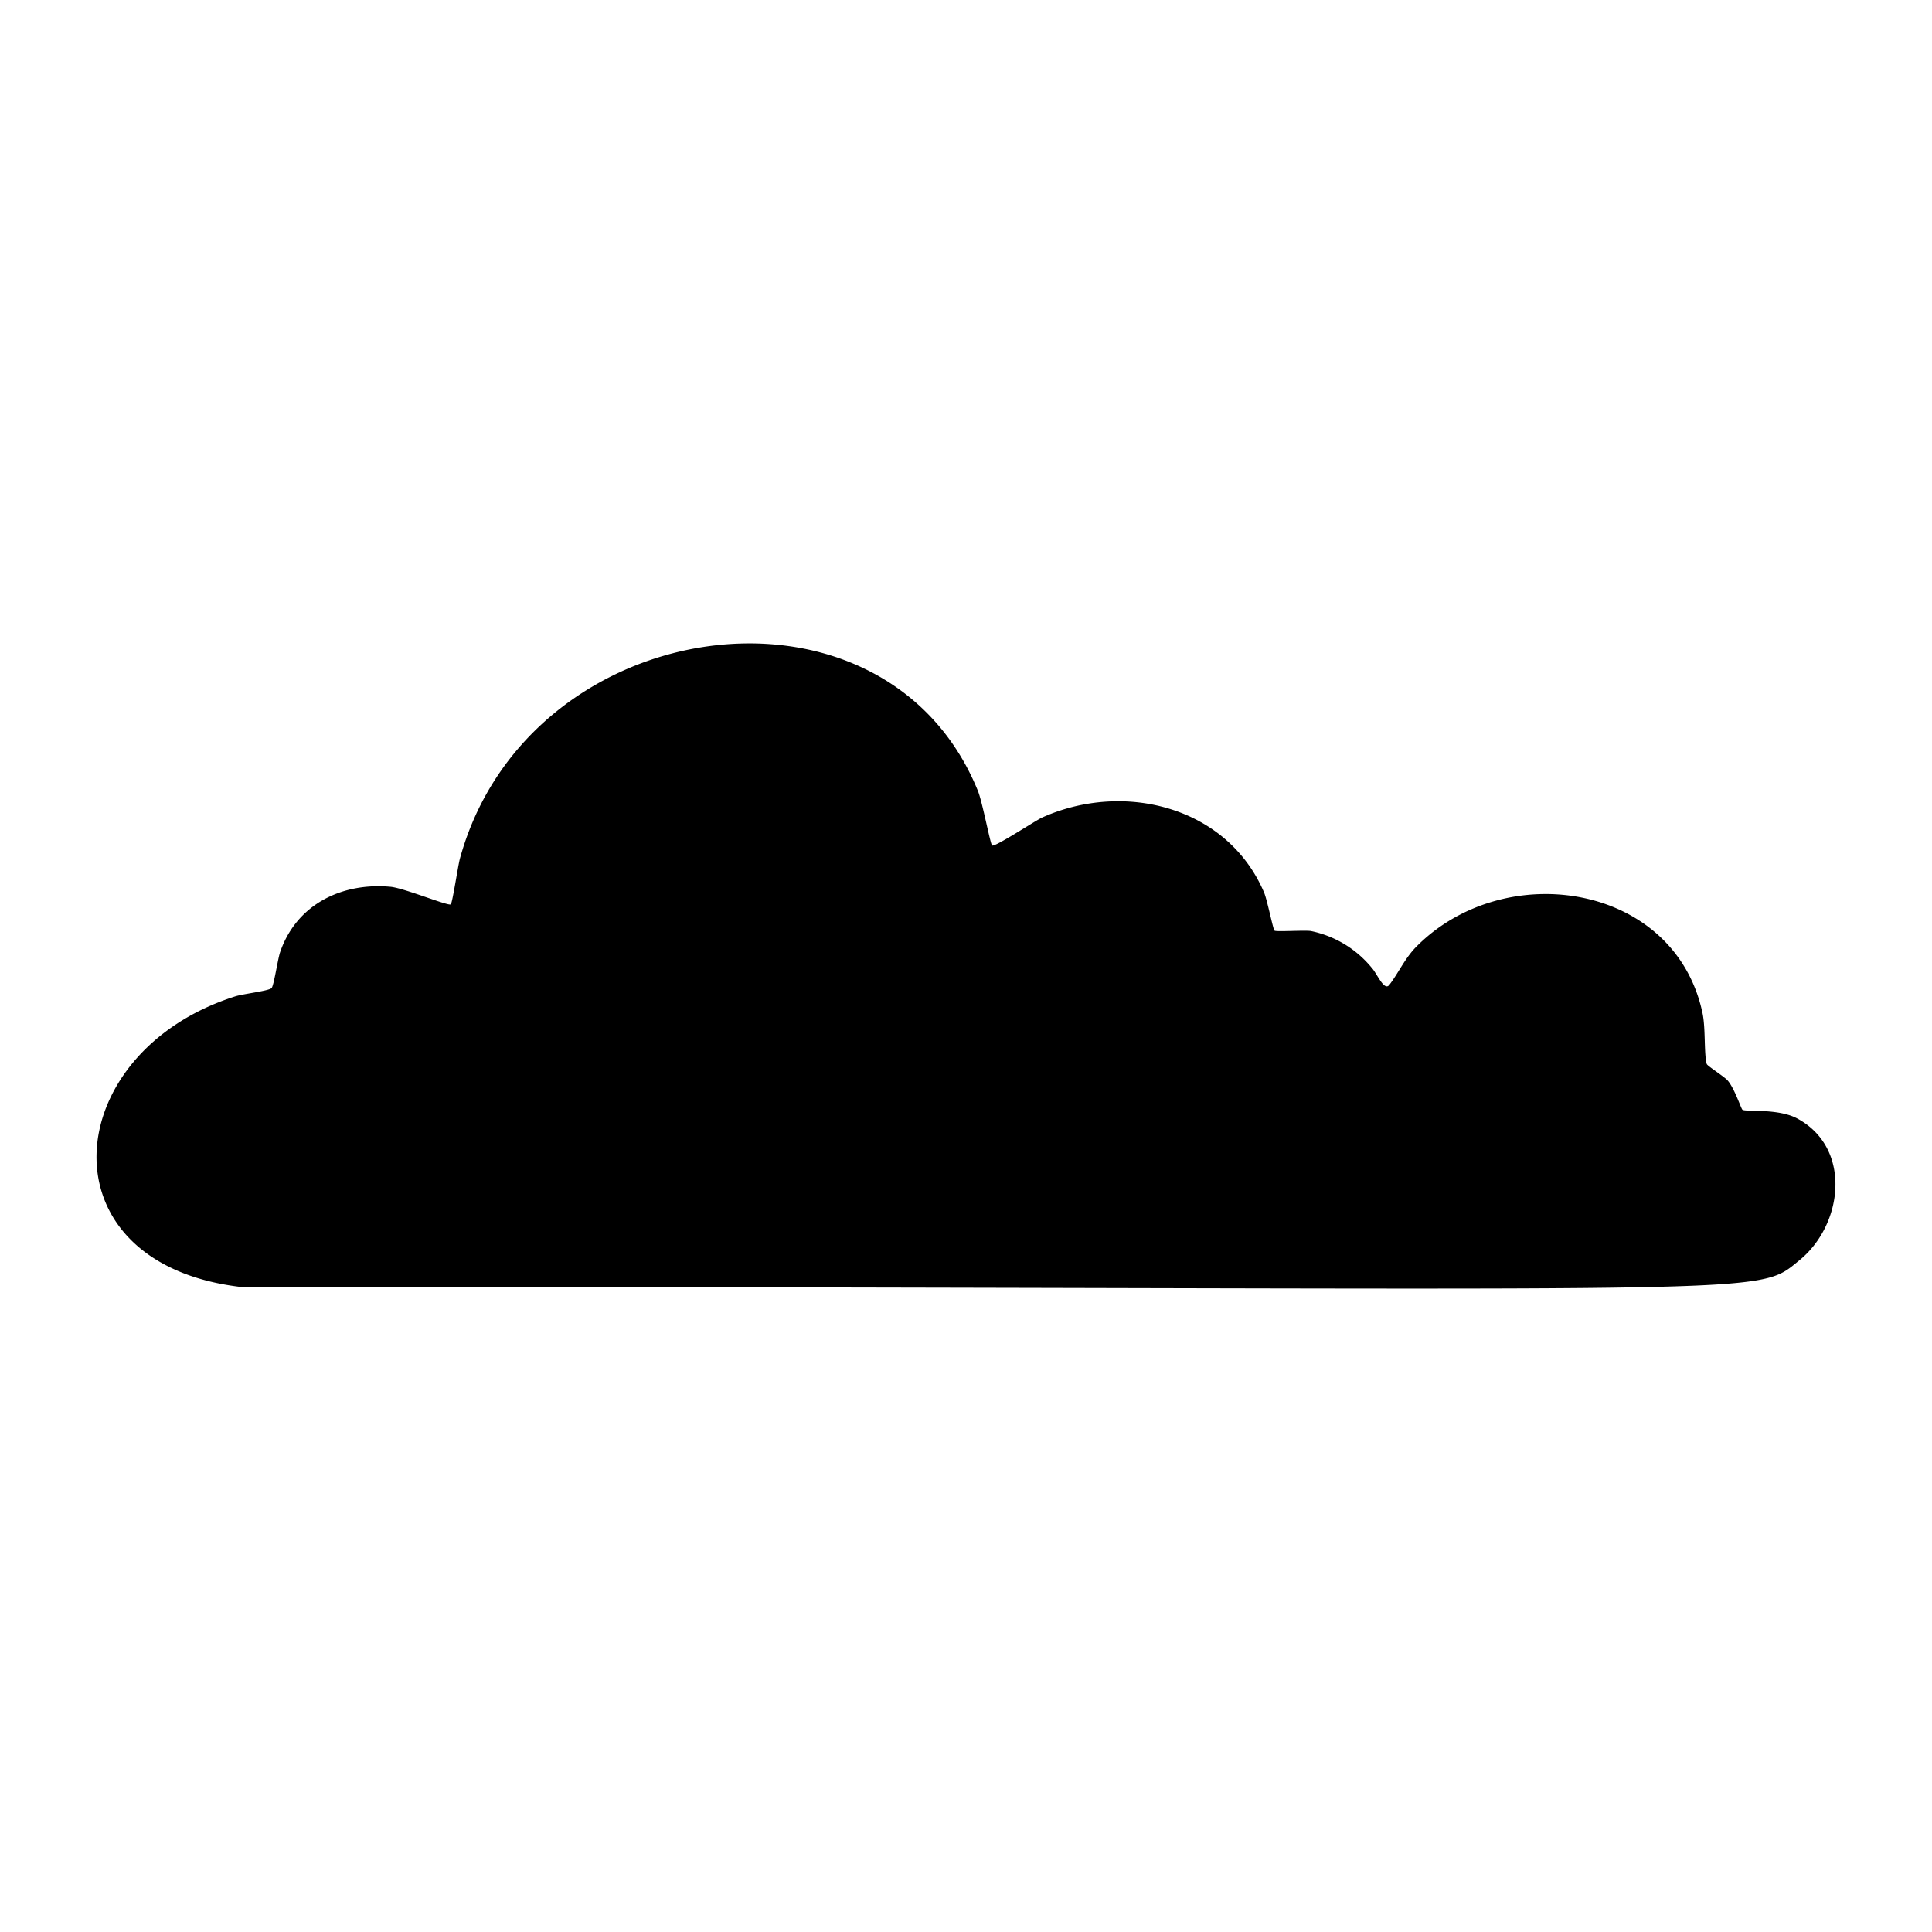
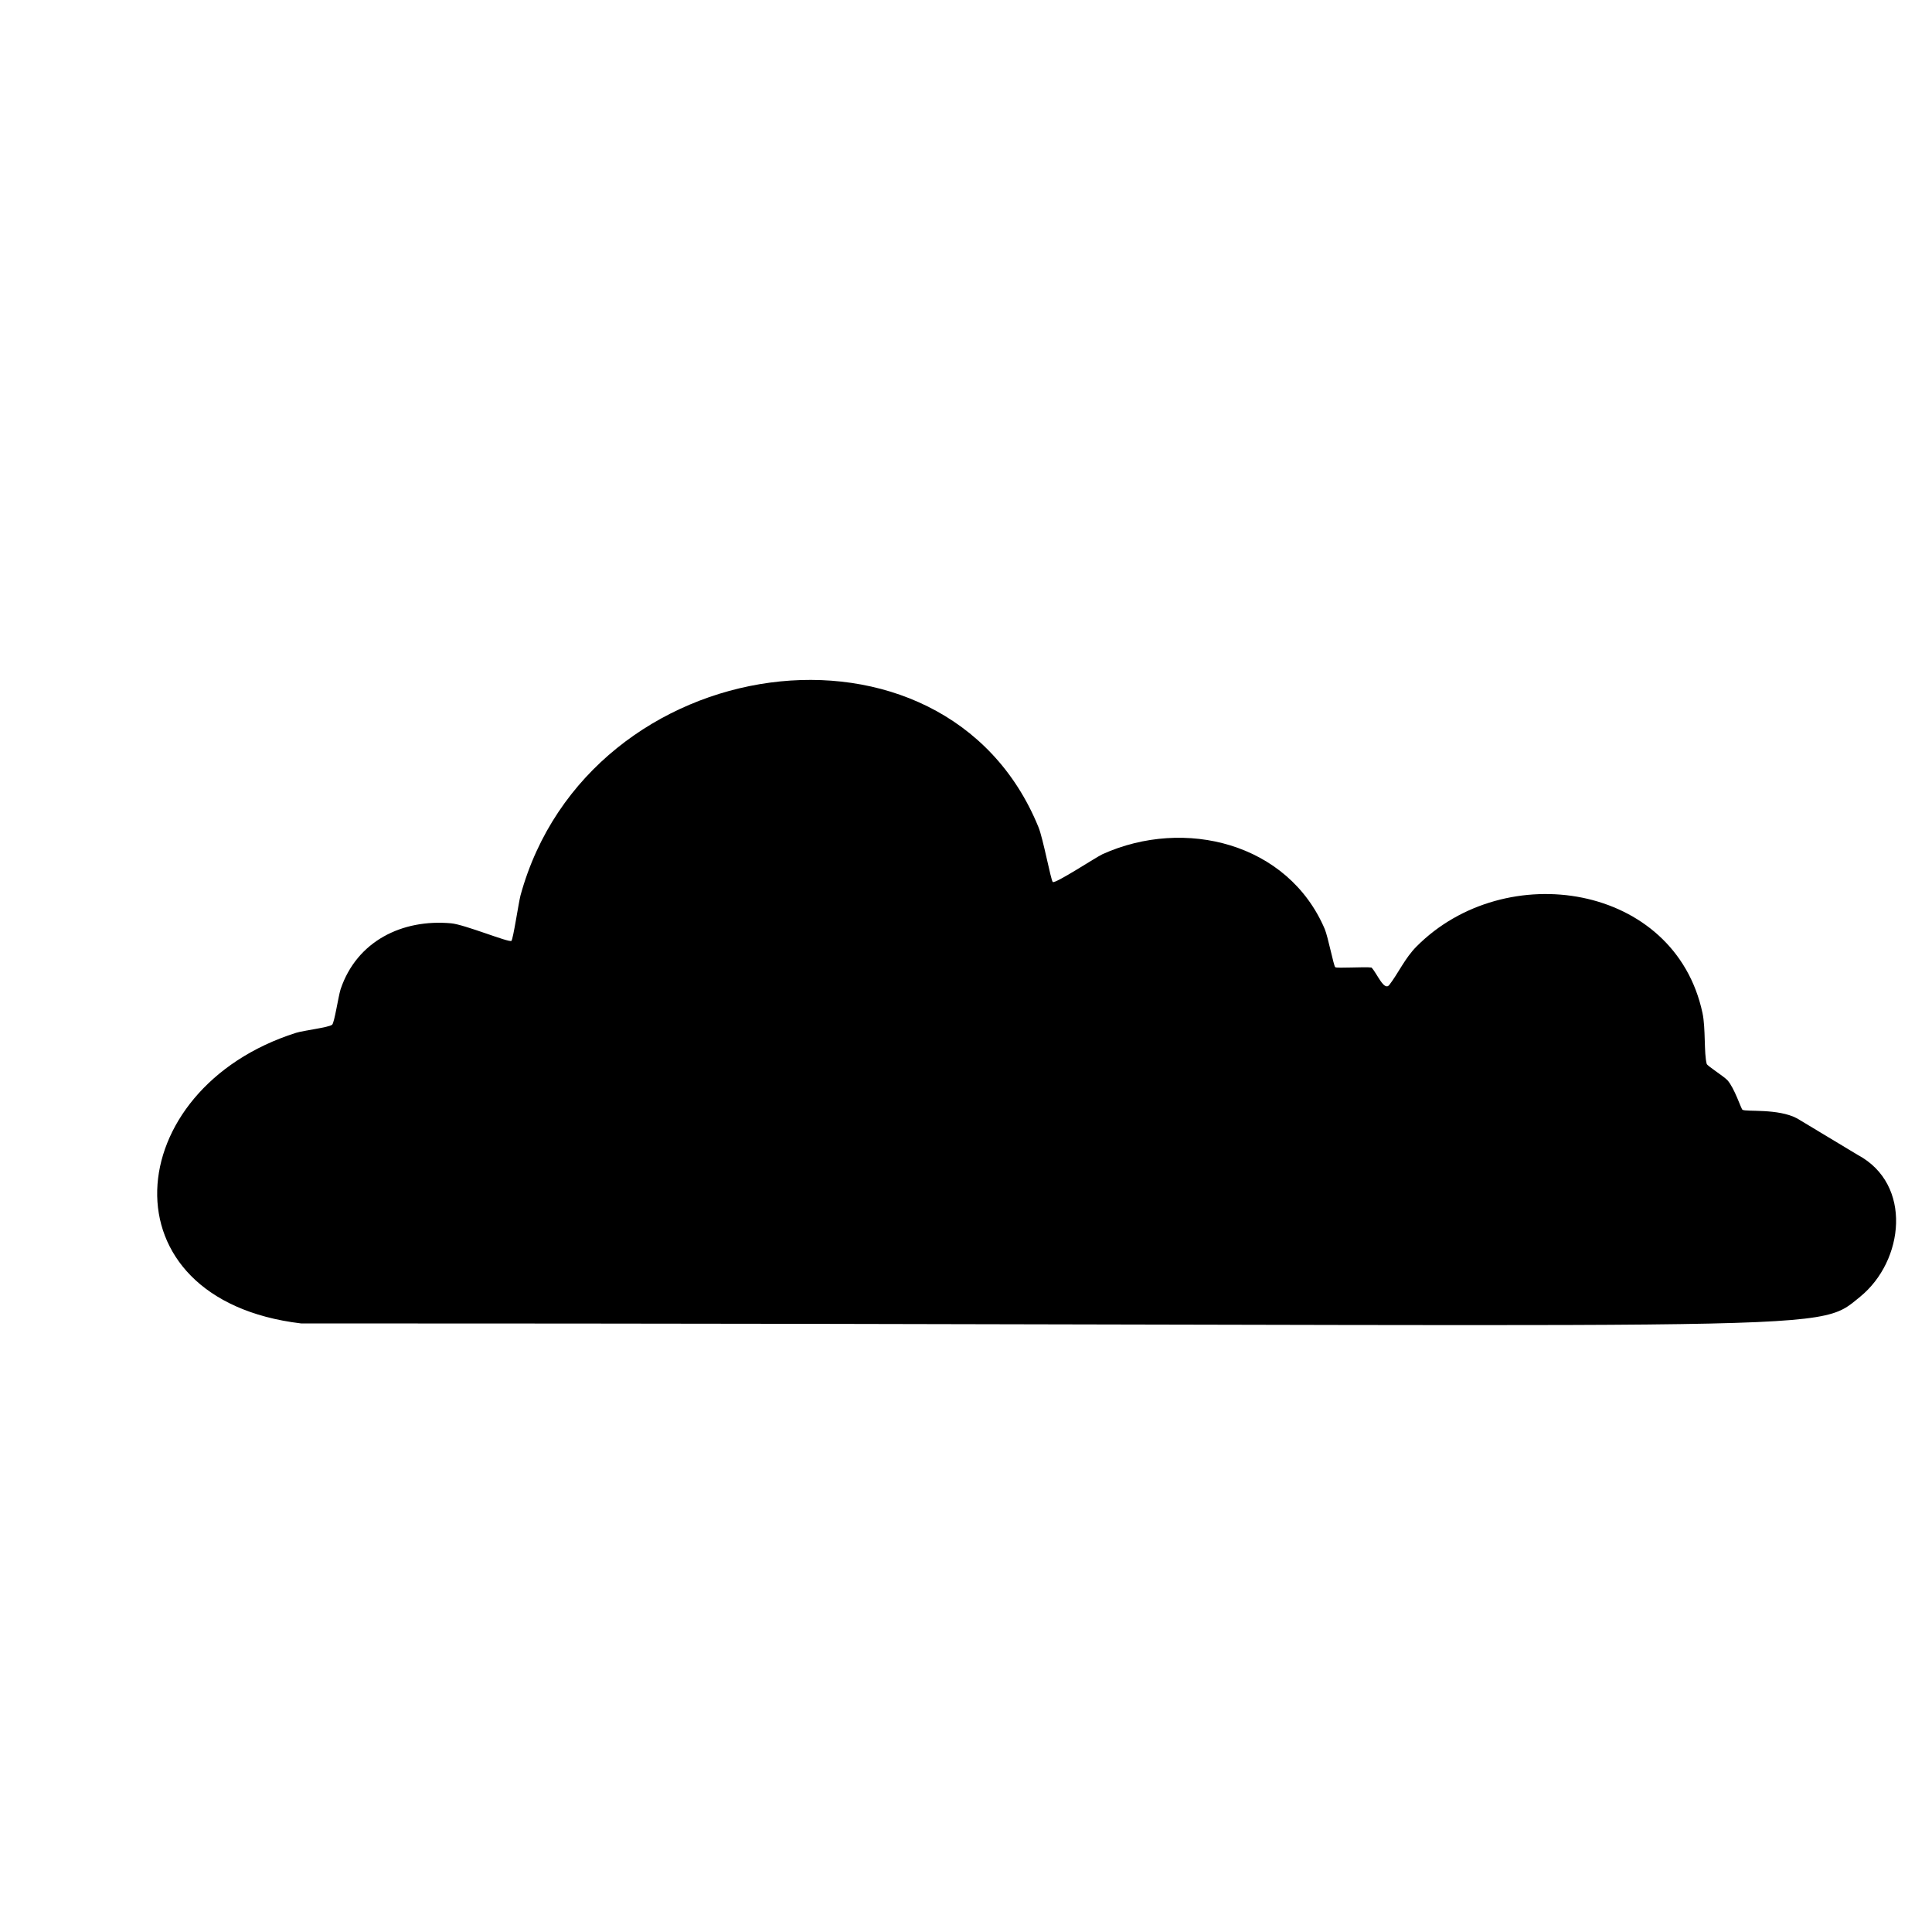
<svg xmlns="http://www.w3.org/2000/svg" viewBox="0 0 1000 1000">
-   <path d="M930.2 578.9c-9.9-5.3-26.5-3.3-28.3-4.5-.7-.4-4.1-11.2-7.8-15.3-2-2.1-10.4-7.4-10.7-8.4-1.5-5.5-.5-18.5-2.2-26.4-14.3-67-102.1-80.6-148-34.4-6 6-9.4 13.8-14.1 19.9-2.7 3.4-6.3-5.9-9.2-9a55 55 0 0 0-31.4-18.9c-3.4-.5-18.1.5-18.8-.2-.8-.7-3.7-15.6-5.4-19.7-19-44.6-72.6-57.9-115-38.8-3.3 1.5-24.7 15.6-25.8 14.4-1-1-5-22.6-7.4-28.4-48.3-118.4-233-92.8-268.1 35.4-1 3.9-3.8 22.7-4.7 23.5-1.2 1-24.3-8.5-31.2-9.1-25.3-2.3-48.8 9.2-57.2 34.1-1.2 3.8-3.2 17.4-4.4 18.4-2 1.5-14.6 2.9-18.7 4.2-91.4 29-101 138 2.6 150.4 806.8 0 782.4 6.1 807-13.8 22.8-18.6 27.2-58.2-1.2-73.4" />
+   <path d="M930.2 578.9c-9.9-5.3-26.5-3.3-28.3-4.5-.7-.4-4.1-11.2-7.8-15.3-2-2.1-10.4-7.4-10.7-8.4-1.5-5.5-.5-18.5-2.2-26.4-14.3-67-102.1-80.6-148-34.4-6 6-9.4 13.8-14.1 19.9-2.7 3.4-6.3-5.9-9.2-9c-3.4-.5-18.1.5-18.8-.2-.8-.7-3.7-15.6-5.4-19.7-19-44.6-72.6-57.9-115-38.8-3.3 1.5-24.7 15.6-25.8 14.4-1-1-5-22.6-7.4-28.4-48.3-118.4-233-92.8-268.1 35.4-1 3.9-3.8 22.7-4.7 23.5-1.2 1-24.3-8.5-31.2-9.1-25.3-2.3-48.8 9.2-57.2 34.1-1.2 3.8-3.2 17.4-4.4 18.4-2 1.5-14.6 2.9-18.7 4.2-91.4 29-101 138 2.6 150.4 806.8 0 782.4 6.1 807-13.8 22.8-18.6 27.2-58.2-1.2-73.4" />
</svg>